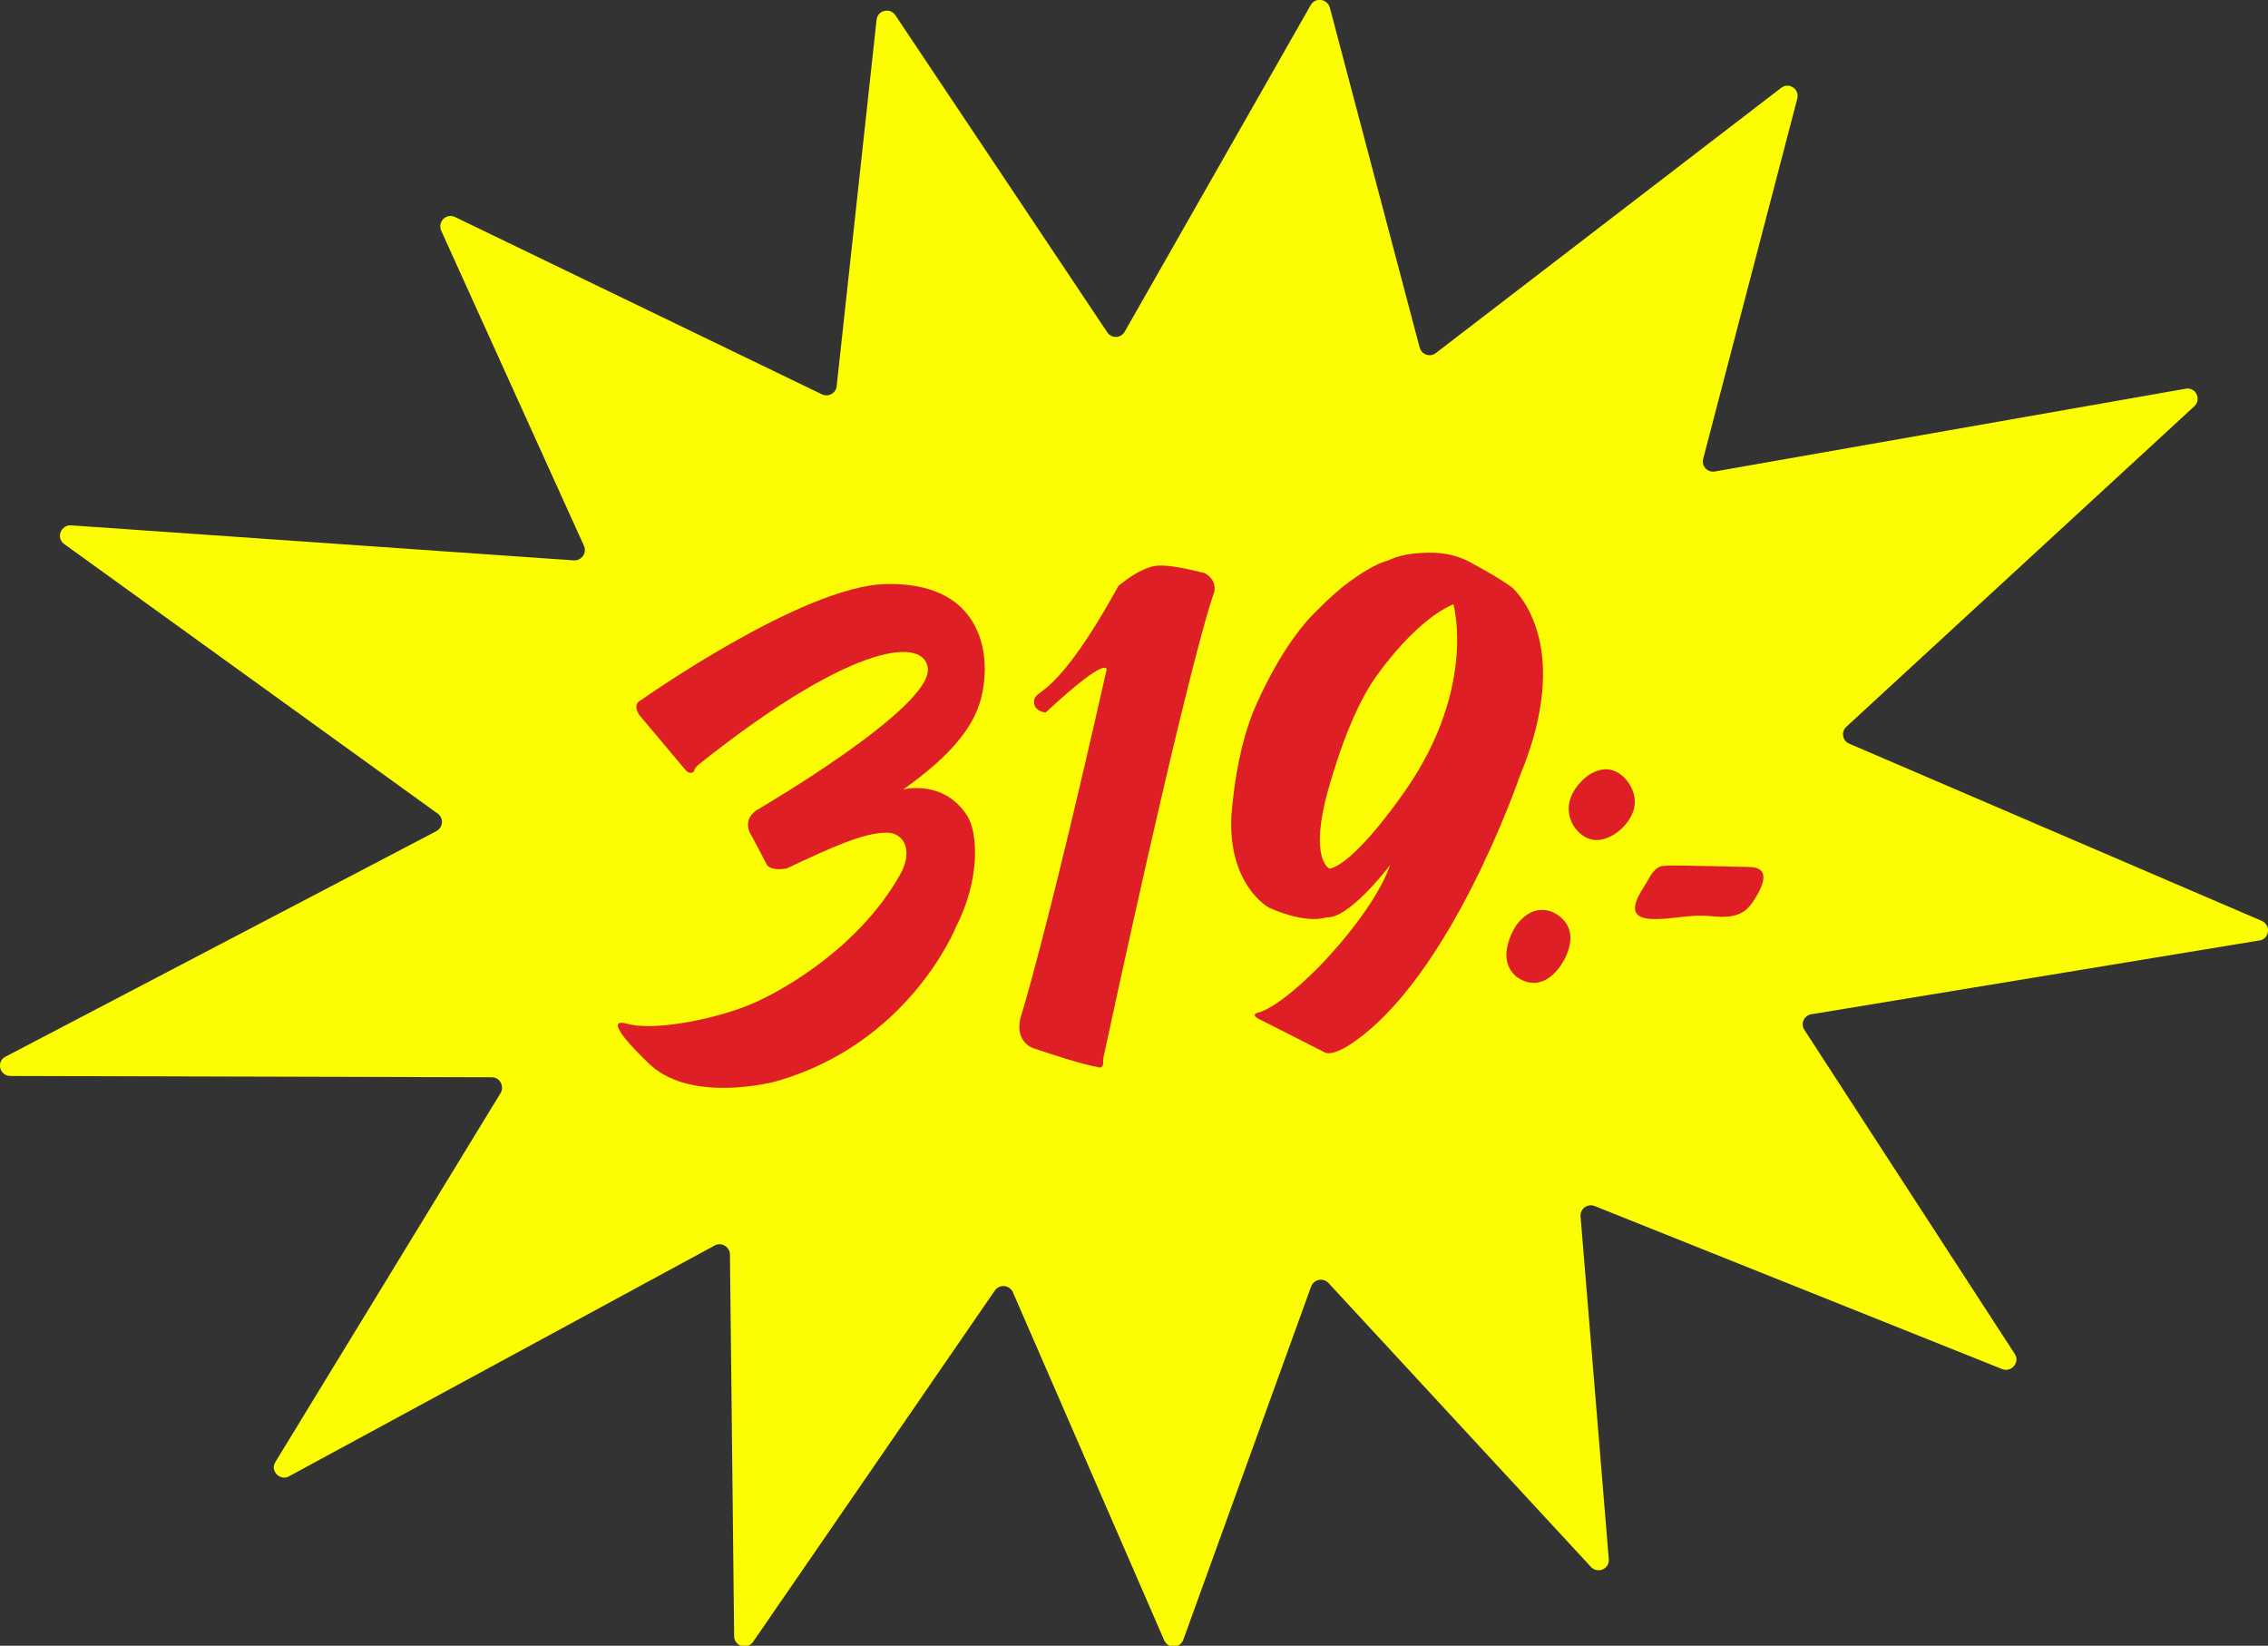
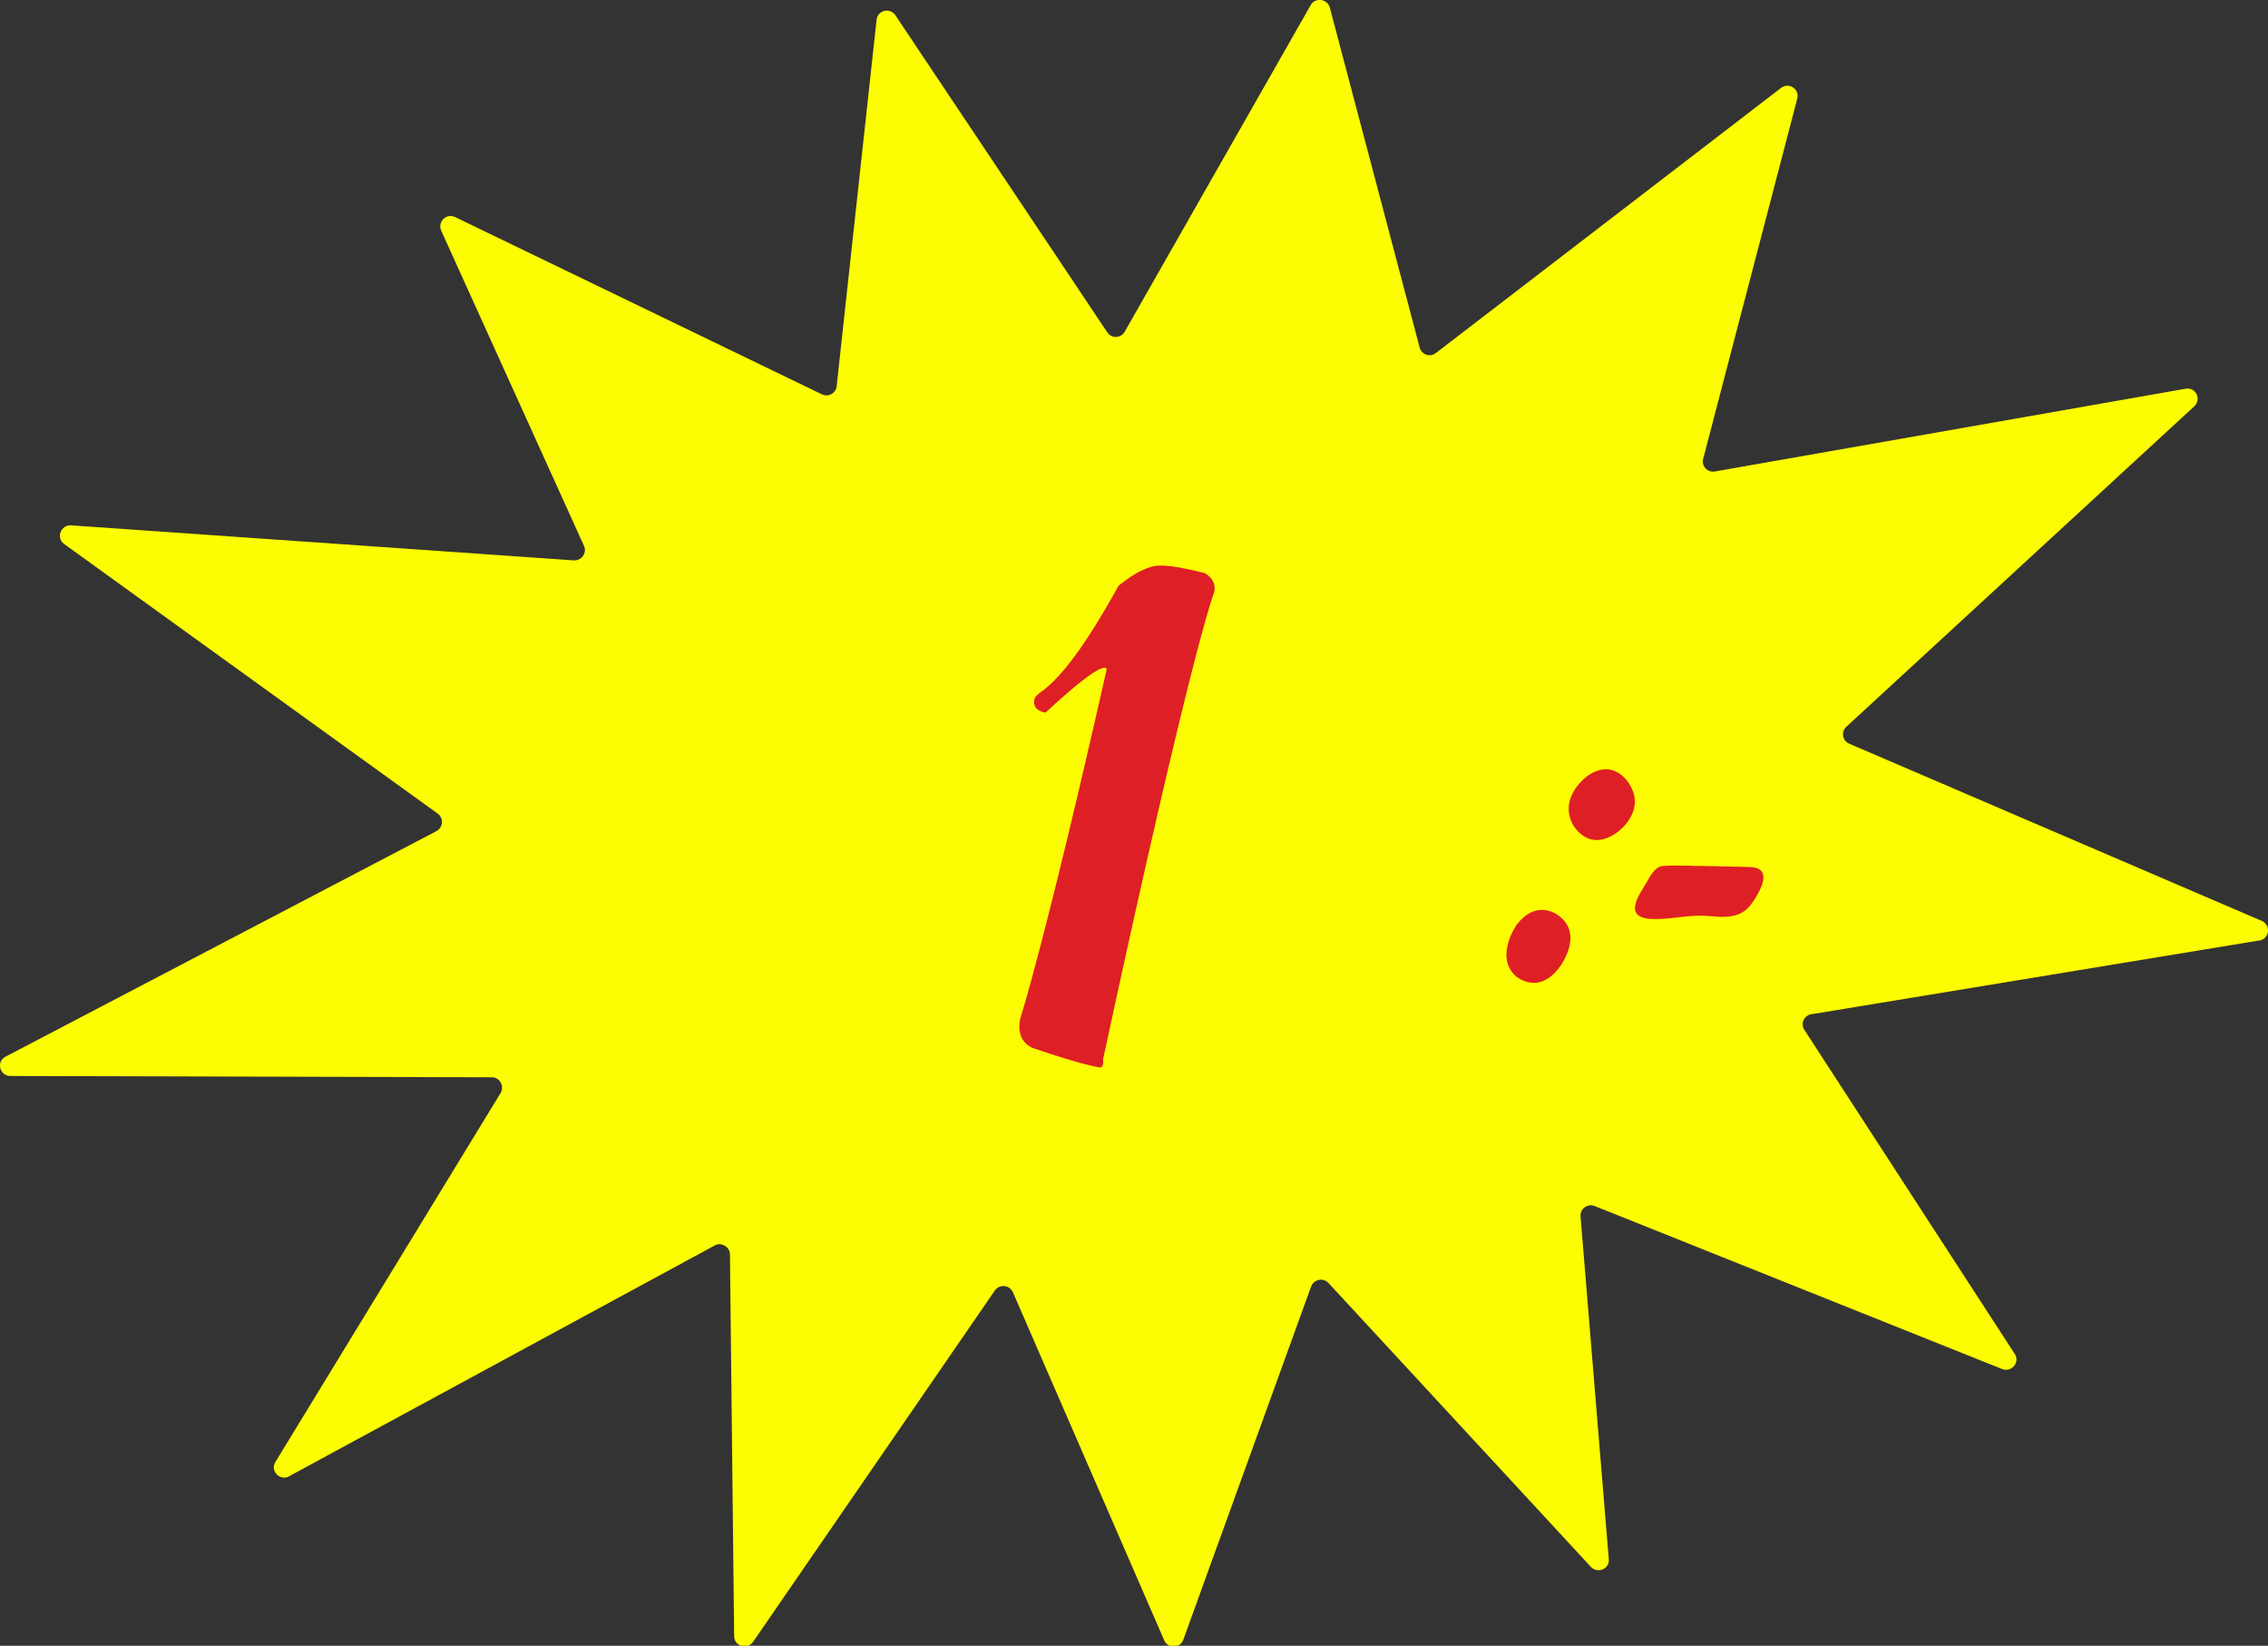
<svg xmlns="http://www.w3.org/2000/svg" version="1.1" id="Layer_1" x="0px" y="0px" viewBox="0 0 699.1 507.2" style="enable-background:new 0 0 699.1 507.2;" xml:space="preserve">
  <rect x="0" y="0" width="699.1" height="507.2" fill="#333333" stroke="none" />
  <style type="text/css">
	.st0{fill:#FCFC02;}
	.st1{fill:#DF1F26;}
</style>
  <g>
    <path class="st0" d="M697.4,283.9l-127.6-54.8c-1.9-1-2.3-3.6-0.7-5.1l107.3-98.8c2.3-2.2,0.4-6-2.7-5.4l-145.1,25.5   c-2.3,0.4-4.2-1.7-3.6-3.9l29-111c0.8-2.9-2.6-5.2-5-3.3l-106.4,81.7c-1.8,1.4-4.4,0.5-5-1.7L409.9,2.3c-0.8-2.7-4.5-3.2-5.9-0.7   l-57.3,100.6c-1.2,2.1-4.1,2.2-5.4,0.2L276,4.7c-1.7-2.5-5.5-1.5-5.8,1.4L257.9,119c-0.2,2.2-2.6,3.5-4.6,2.5l-113-54.6   c-2.7-1.3-5.5,1.4-4.3,4.2l44,97.1c1,2.2-0.7,4.6-3.1,4.5l-155-10.8c-3.1-0.2-4.7,3.8-2.2,5.7l115.3,83.2c1.8,1.4,1.6,4.1-0.4,5.3   l-133,69.6c-2.9,1.6-1.6,6,1.7,5.9l148.2,0.4c2.4-0.1,4,2.5,2.9,4.7l-69.6,114c-1.6,2.9,1.9,6,4.6,4.1l130.6-70.8   c2-1.4,4.8,0,5,2.4l1.3,118c0.2,3.1,4.2,4.1,5.9,1.5l74.4-108.1c1.4-2.1,4.5-1.9,5.6,0.4l46.7,107.4c1.2,2.6,5,2.4,5.9-0.4   l39.3-108.6c0.8-2.3,3.7-3,5.4-1.2l80.9,87.5c2.1,2.2,5.8,0.6,5.5-2.4l-8.7-105.6c-0.2-2.4,2.2-4.1,4.4-3.2l125.5,50.2   c2.9,1.2,5.7-2.1,3.9-4.7l-64.8-99.8c-1.4-2.1,0.1-4.8,2.6-4.9L696,289.9C699.3,289.8,700.3,285.5,697.4,283.9z" />
    <g>
      <path class="st1" d="M502.4,241.9c0,0-4.5-8.5-12.9-2.9c0,0-9.1,6.3-4.8,14.9c0,0,4.6,9.2,13.8,2.6    C498.5,256.5,507.4,250.3,502.4,241.9z" />
      <path class="st1" d="M480.6,282.3c0,0-6.6-5.7-13.1,2.7c0,0-6.9,9.8-0.3,15.8c0,0,7.2,6.5,14-3.4    C481.1,297.4,488.1,288,480.6,282.3z" />
      <path class="st1" d="M539.4,267.2c0,0-20-0.5-15.9-0.3c2.9,0.1-7.4-0.4-11.1,0c-2,0.2-3.6,2.7-4.7,4.8c-1.7,3.1-8.1,11,1.2,11.5    c6.9,0.3,11.2-1.6,19.1-0.8c7.9,0.8,10.4-1.7,12.2-4.3C542.4,274.9,546.9,267.4,539.4,267.2z" />
    </g>
    <g>
-       <path class="st1" d="M272.9,180c-25.7,0.7-75.2,35.7-75.2,35.7c-3.1,1.4-0.6,4.7-0.6,4.7l14.2,16.9c1.5,1.7,2.7,0.4,2.7,0.4    c-0.3-0.7,1.5-2.2,1.5-2.2c48.7-38.7,69.9-38.9,70.5-29.3c0.8,12.2-51.8,42.9-51.8,42.9c-6.4,3.4-2.4,8.7-2.4,8.7l4.7,8.9    c1.8,1.9,6.1,0.9,6.1,0.9c13.1-6.2,23.5-11,30.7-11c5.4,0,8.4,5.6,4,13.2c-12.3,21.6-34.4,34.6-44.7,39.2    c-10.2,4.6-30.4,9-39.3,6.5c-9.4-2.6,7.4,12.9,7.4,12.9c13.2,11.7,38.3,4.9,38.3,4.9c41.3-11.6,55.6-47.5,55.6-47.5    c7.7-14.9,6.8-29.2,3.6-34.3c-7.3-11.5-19.8-8.2-19.8-8.2c22.5-15.9,24.5-26.6,25.1-35.4C304,199.3,301.3,179.3,272.9,180z" />
      <path class="st1" d="M371.3,176.6c-14.1-3.5-15.8-2.3-18.9-1c-3.2,1.3-7.6,4.9-7.6,4.9c-19.2,34.9-25.4,31.7-26,35.2    s3.5,3.9,3.5,3.9c19.6-18.2,18.8-13.2,18.8-13.2c-18.8,83.3-26.6,107.5-26.6,107.5c-1.7,7.8,4.5,9.3,4.5,9.3    c14.7,5,19.2,5.6,19.2,5.6c2.4,1,1.8-2.3,1.8-2.3c27.8-128.7,34.3-144.1,34.3-144.1C375.1,178.4,371.3,176.6,371.3,176.6z" />
-       <path class="st1" d="M466,181c-3.8-2.9-11.7-7.1-11.7-7.1c-5.6-3.4-11.4-3.8-15.9-3.5c0,0-6.2,0.1-10.4,2.3    c-4.6,1.1-10.8,5.7-10.8,5.7c-3.6,2.4-7.8,6.2-12.4,10.9c-11,11.2-18.6,30.3-18.6,30.3c-3.5,8.8-5.6,19.5-6.6,31.4    c-1.3,21.7,11.5,28.7,11.5,28.7c12.2,5.4,17.7,3,17.7,3c7,0.7,19.7-16.1,19.7-16.1c-5.2,14.7-22.2,31.6-22.2,31.6    c-12.8,12.9-18.3,13.8-18.3,13.8c-2.9,0.7,0.2,2.1,0.2,2.1l19.7,10c2.4,1.8,8.1-2.1,8.1-2.1c31.1-20.2,52.5-82.9,52.5-82.9    C485.9,197.3,466,181,466,181z M431,246.7c0,0-13.9,19.7-21.2,21c0,0-6.4-2.8-0.4-24.3c3.8-13.4,8.1-24.4,13.2-32.6    c0,0,12.1-18.8,25.4-24.6C448,186.1,455.8,213.4,431,246.7z" />
    </g>
  </g>
</svg>